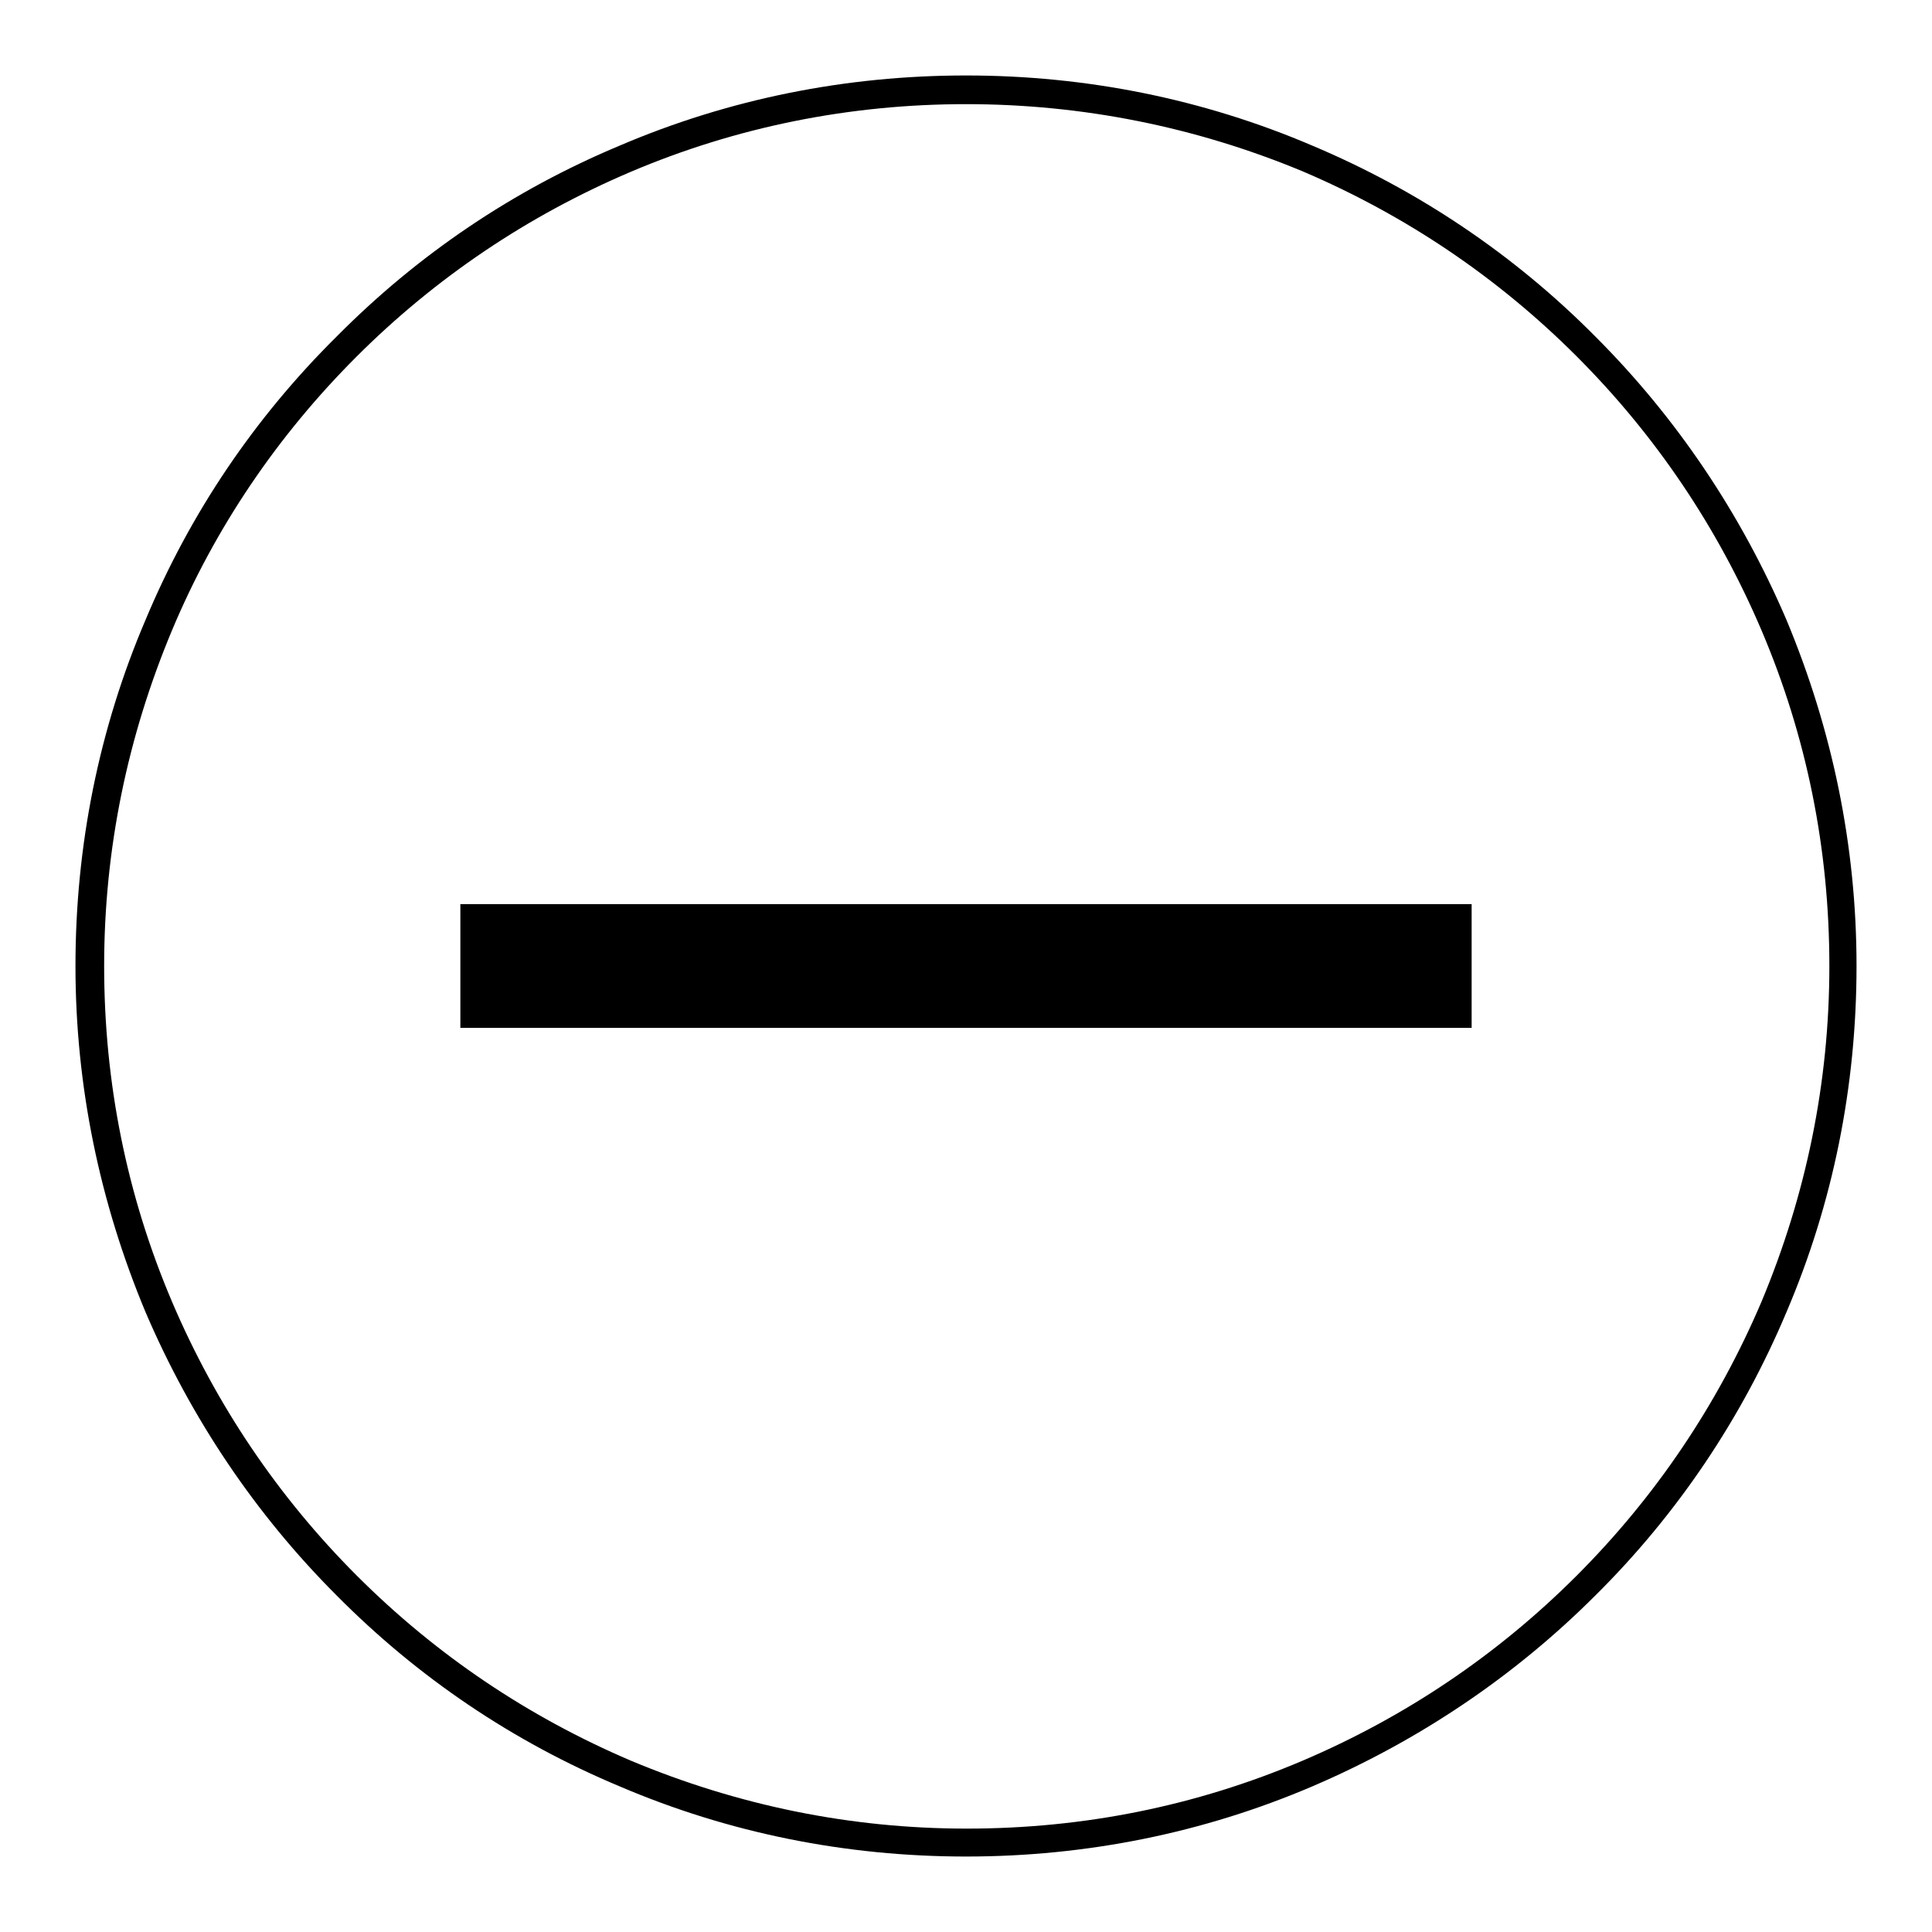
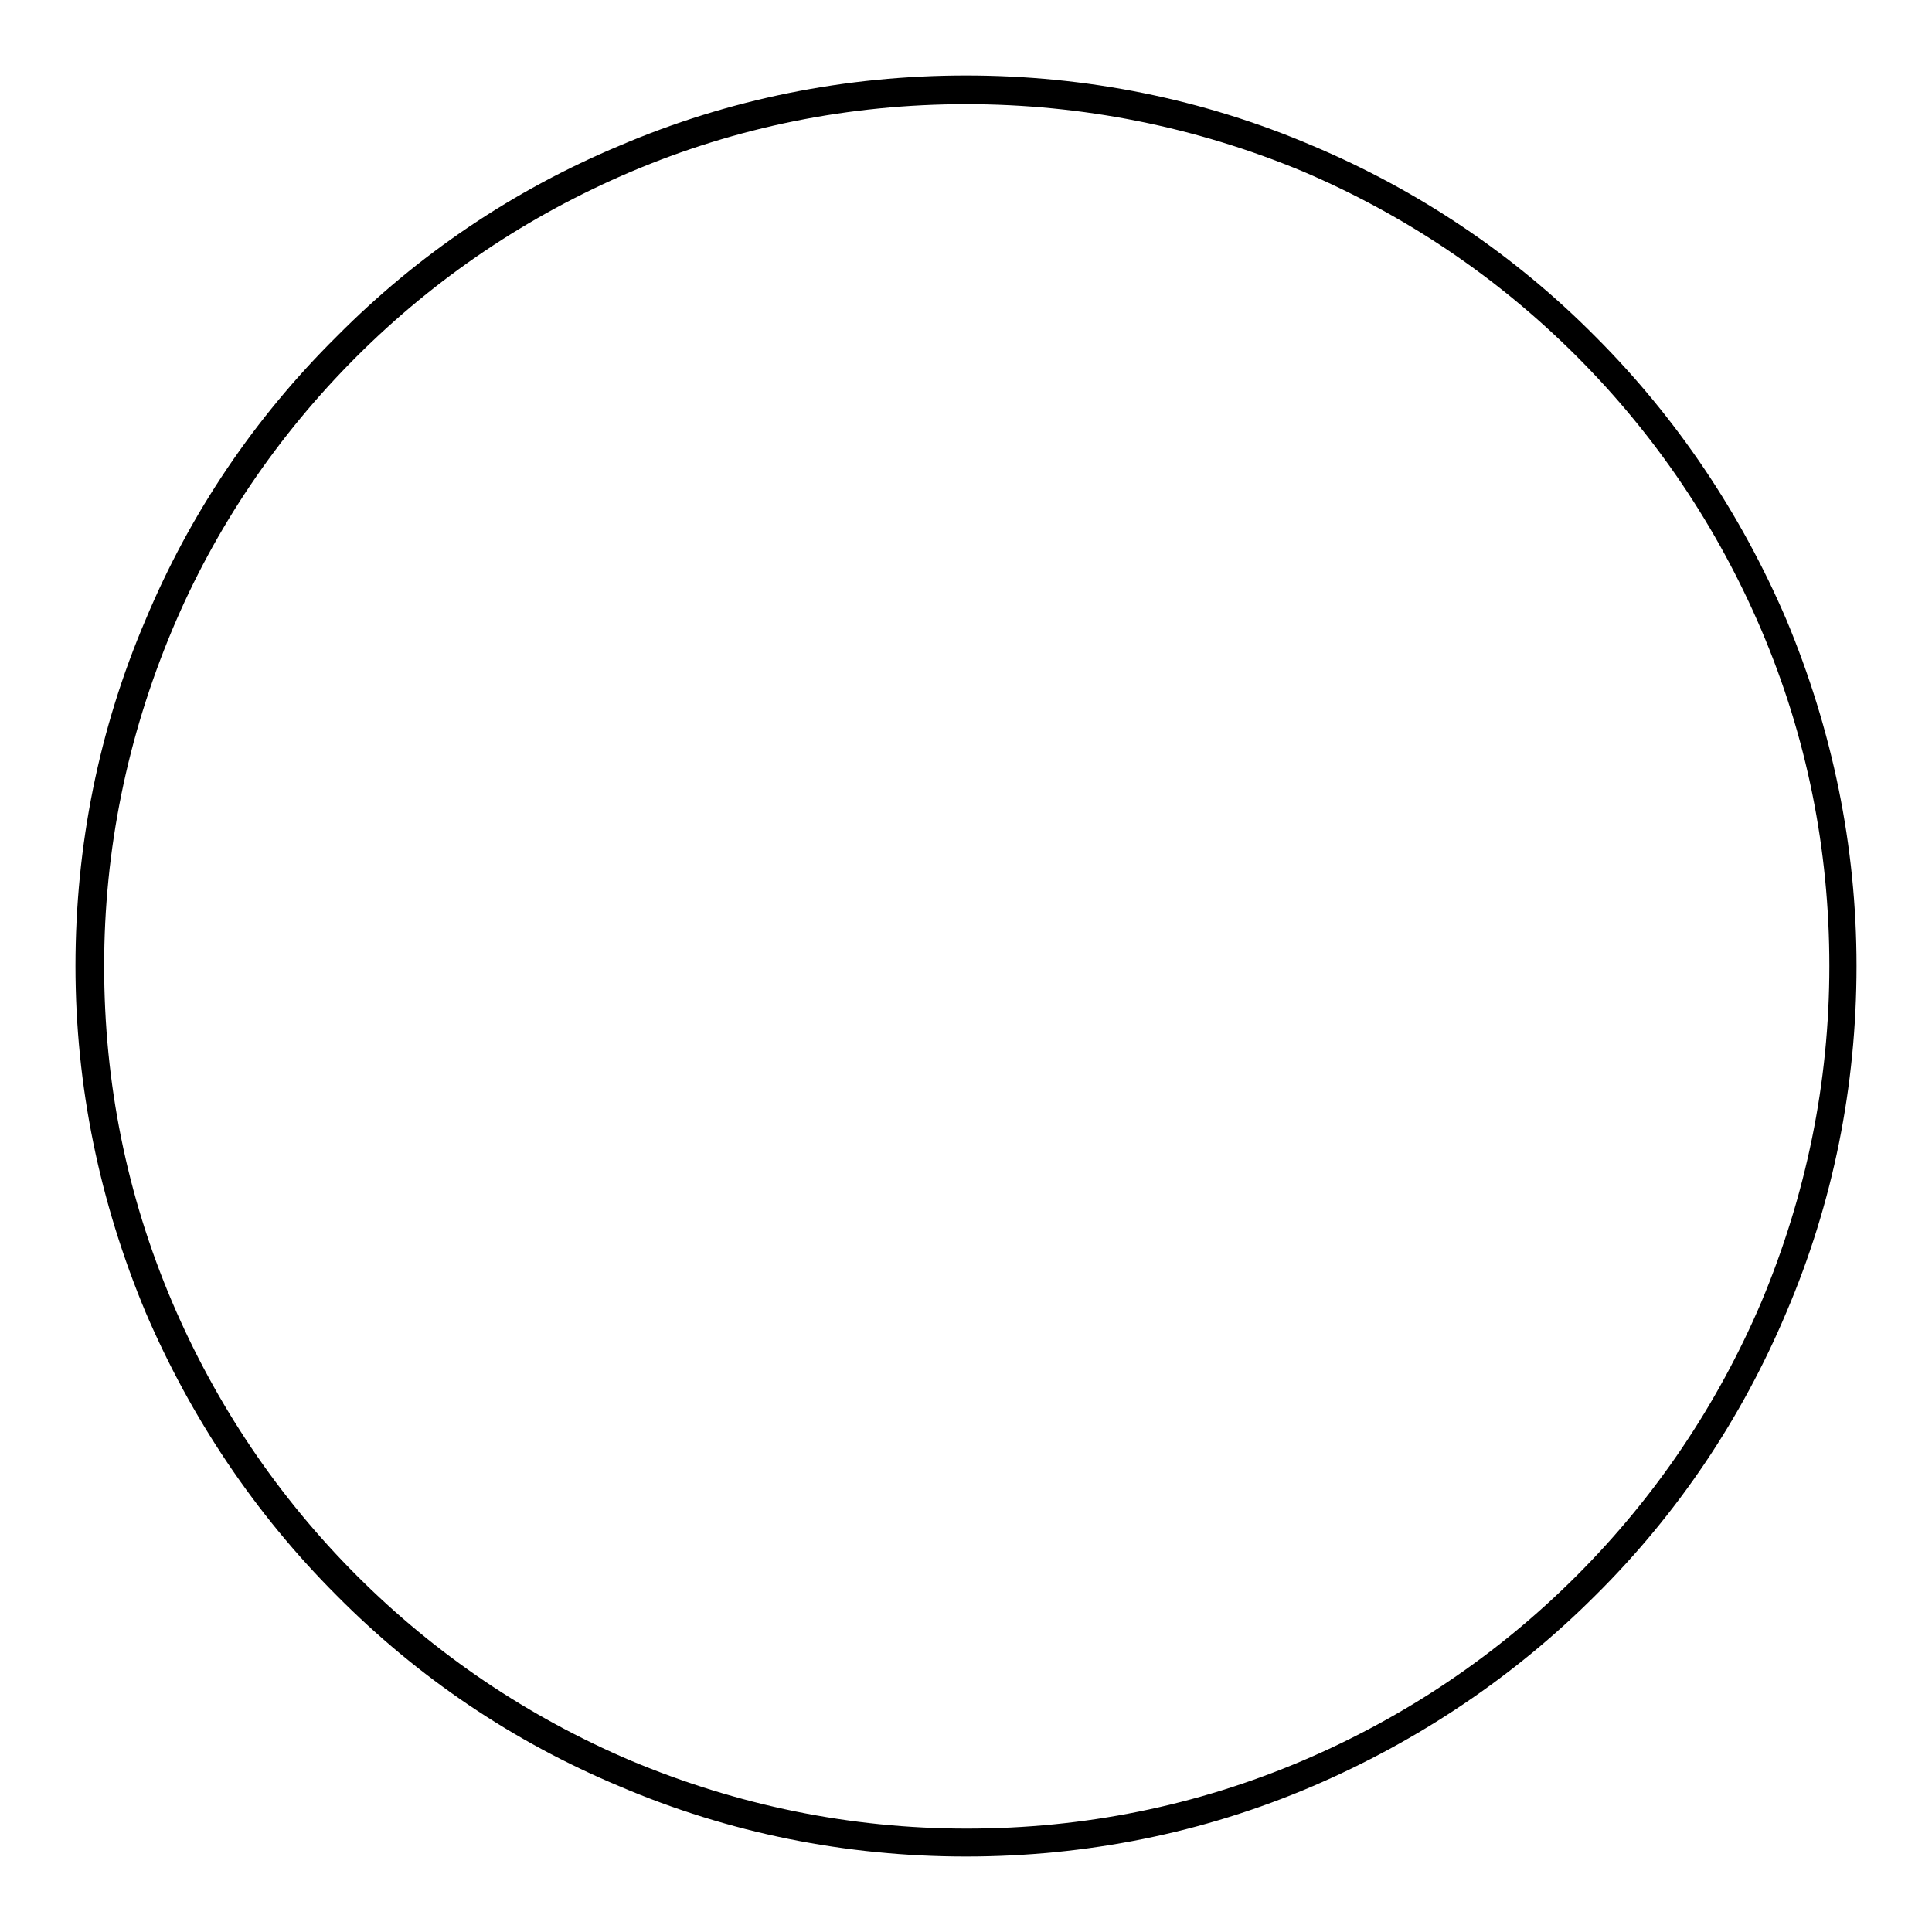
<svg xmlns="http://www.w3.org/2000/svg" version="1.1" x="0px" y="0px" viewBox="0 0 256 256" enable-background="new 0 0 256 256" xml:space="preserve">
  <g>
    <g>
      <path fill="#000000" d="M128,246c-15.9,0-31.4-3.1-45.9-9.3c-14.1-5.9-26.7-14.4-37.5-25.3c-10.8-10.8-19.3-23.5-25.3-37.5c-6.1-14.6-9.3-30-9.3-45.9s3.1-31.4,9.3-45.9C25.2,68,33.7,55.4,44.6,44.6C55.4,33.7,68,25.2,82.1,19.3c14.5-6.2,30-9.3,45.9-9.3s31.4,3.1,45.9,9.3c14,5.9,26.7,14.4,37.5,25.3c10.8,10.8,19.3,23.5,25.3,37.5c6.1,14.6,9.3,30,9.3,45.9s-3.1,31.4-9.3,45.9c-5.9,14-14.4,26.7-25.3,37.5c-10.8,10.8-23.5,19.3-37.5,25.3C159.4,242.9,143.9,246,128,246z M128,13.8c-15.4,0-30.4,3-44.5,9c-13.6,5.8-25.8,14-36.3,24.5C36.8,57.7,28.5,69.9,22.8,83.5c-5.9,14.1-9,29-9,44.5s3,30.4,9,44.5c5.8,13.6,14,25.8,24.5,36.3c10.5,10.5,22.7,18.7,36.3,24.5c14.1,5.9,29,9,44.5,9s30.4-3,44.5-9c13.6-5.8,25.8-14,36.3-24.5c10.5-10.5,18.7-22.7,24.5-36.3c5.9-14.1,9-29,9-44.5s-3-30.4-9-44.5c-5.8-13.6-14-25.8-24.5-36.3c-10.5-10.5-22.7-18.7-36.3-24.5C158.4,16.8,143.4,13.8,128,13.8z" />
-       <path fill="#000000" d="M61,119.8H195v16.4H61V119.8L61,119.8z" />
    </g>
  </g>
</svg>